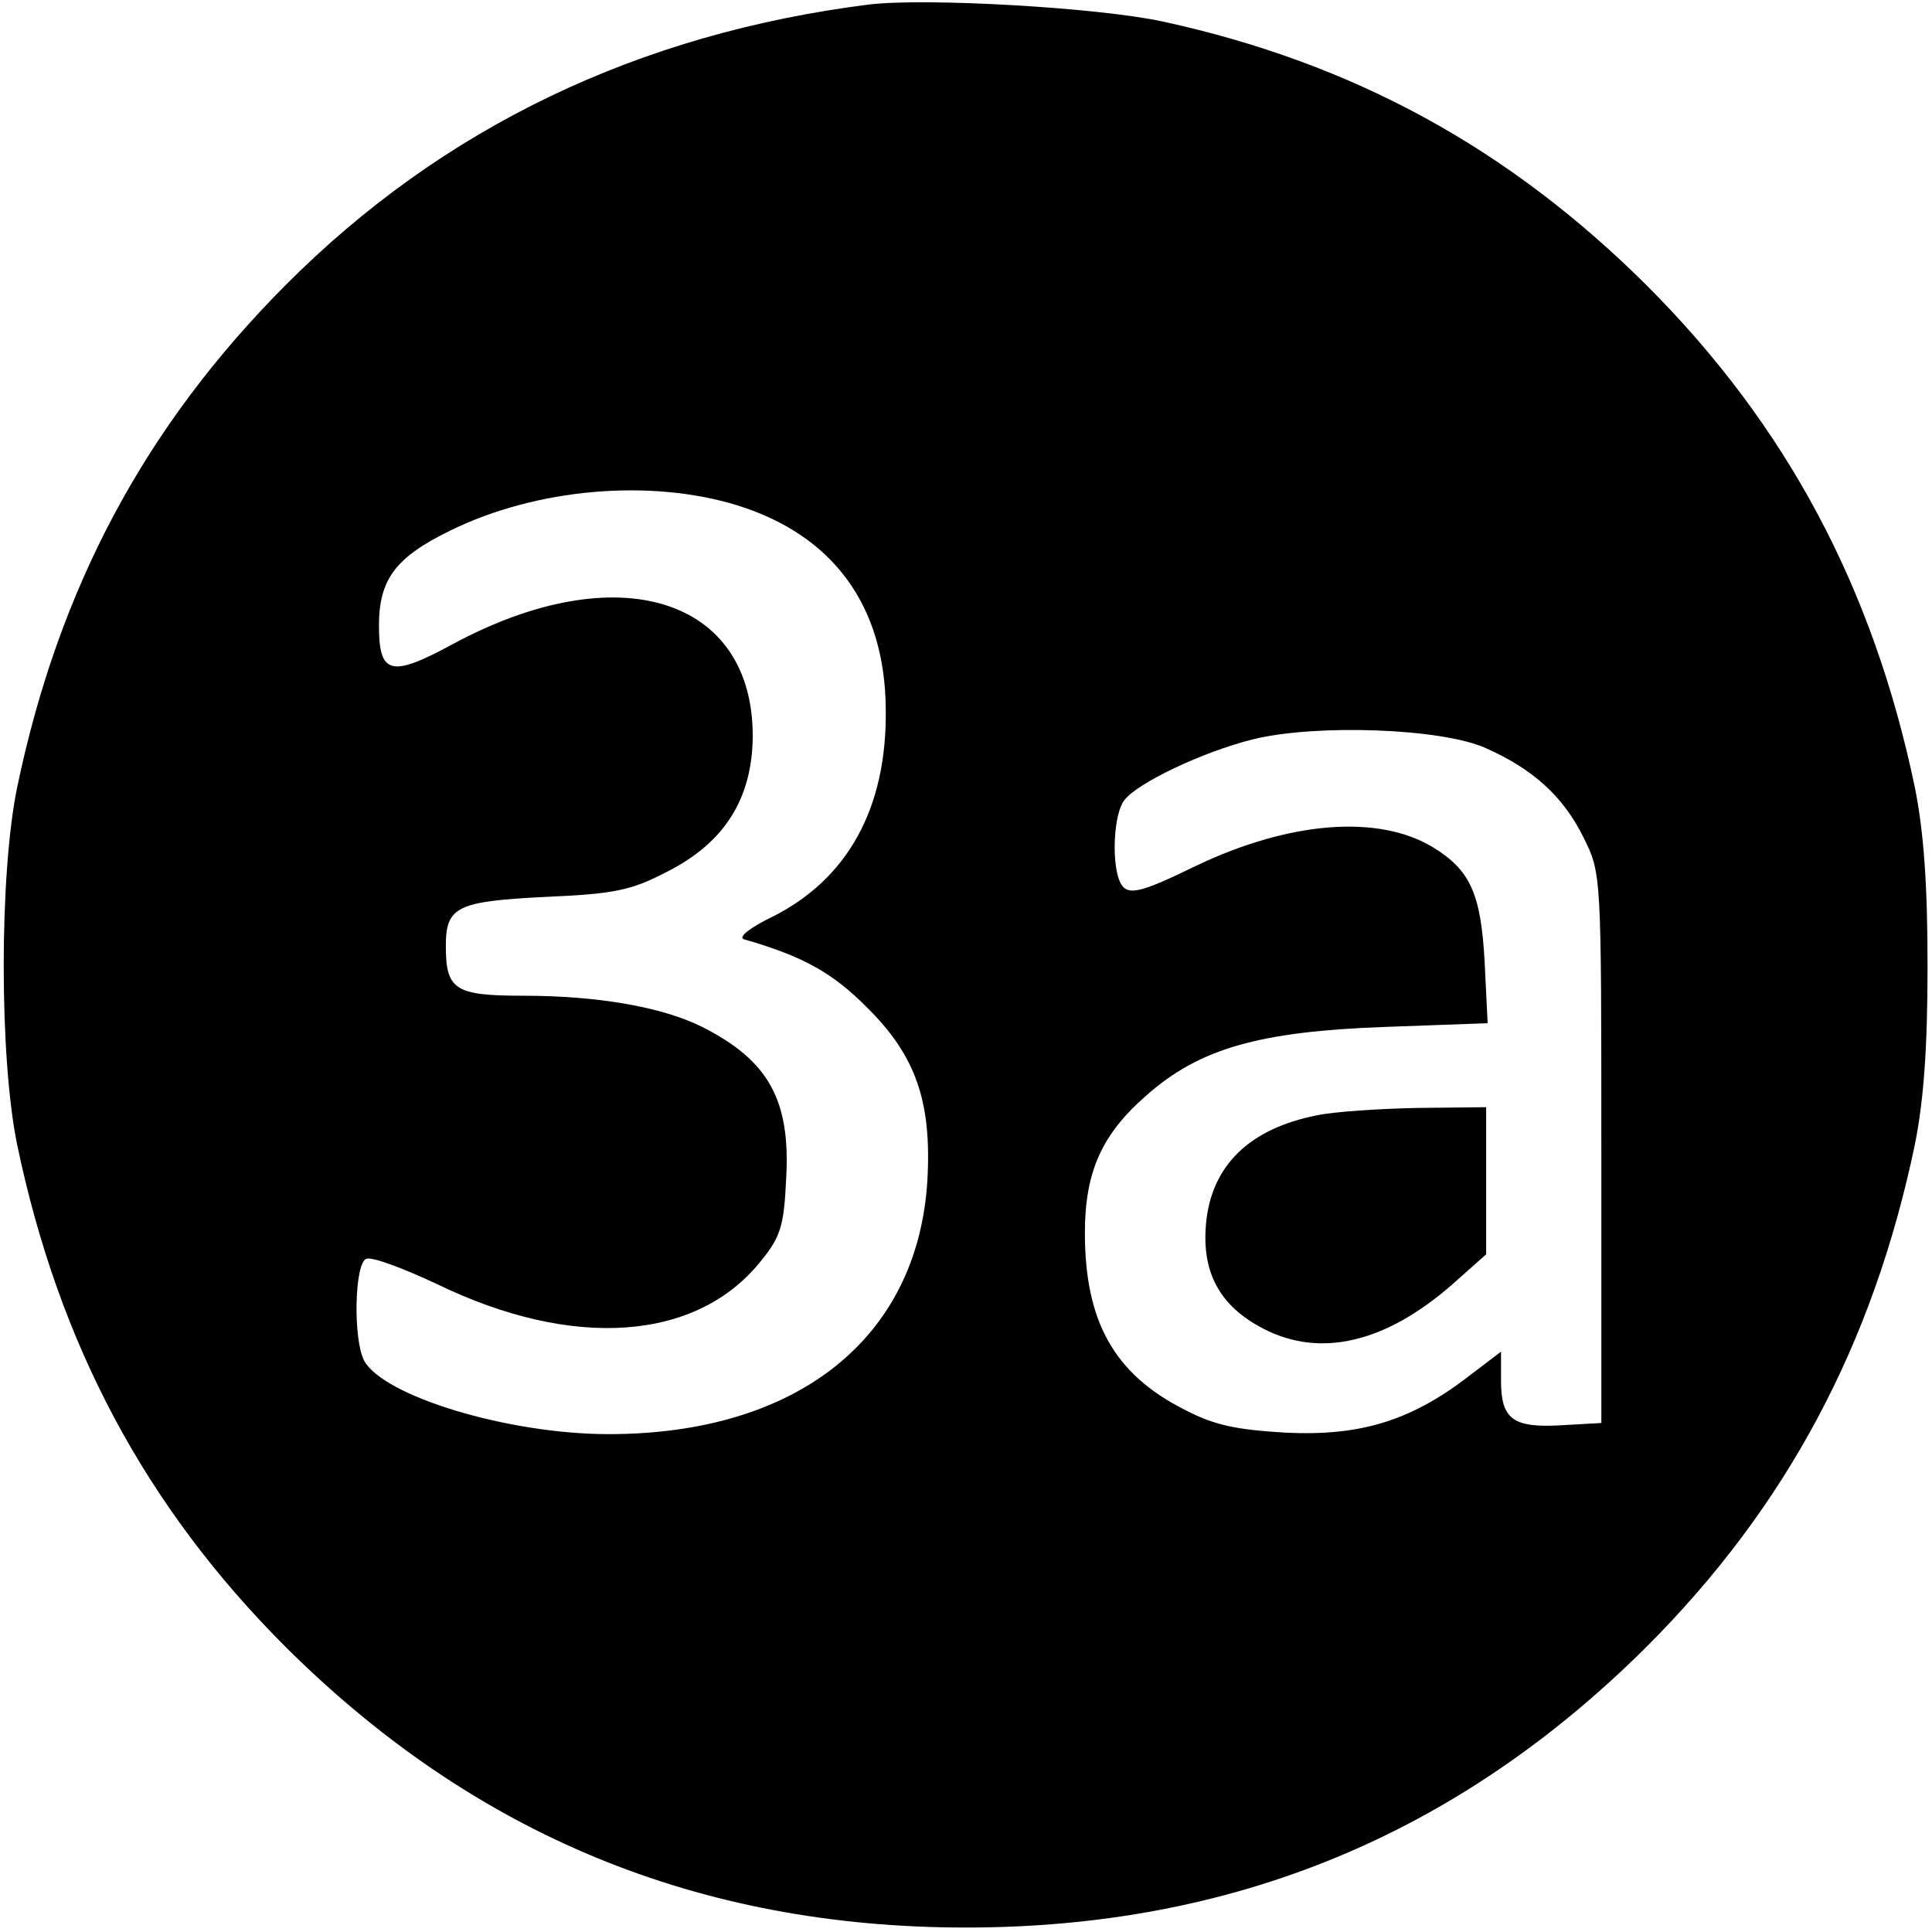
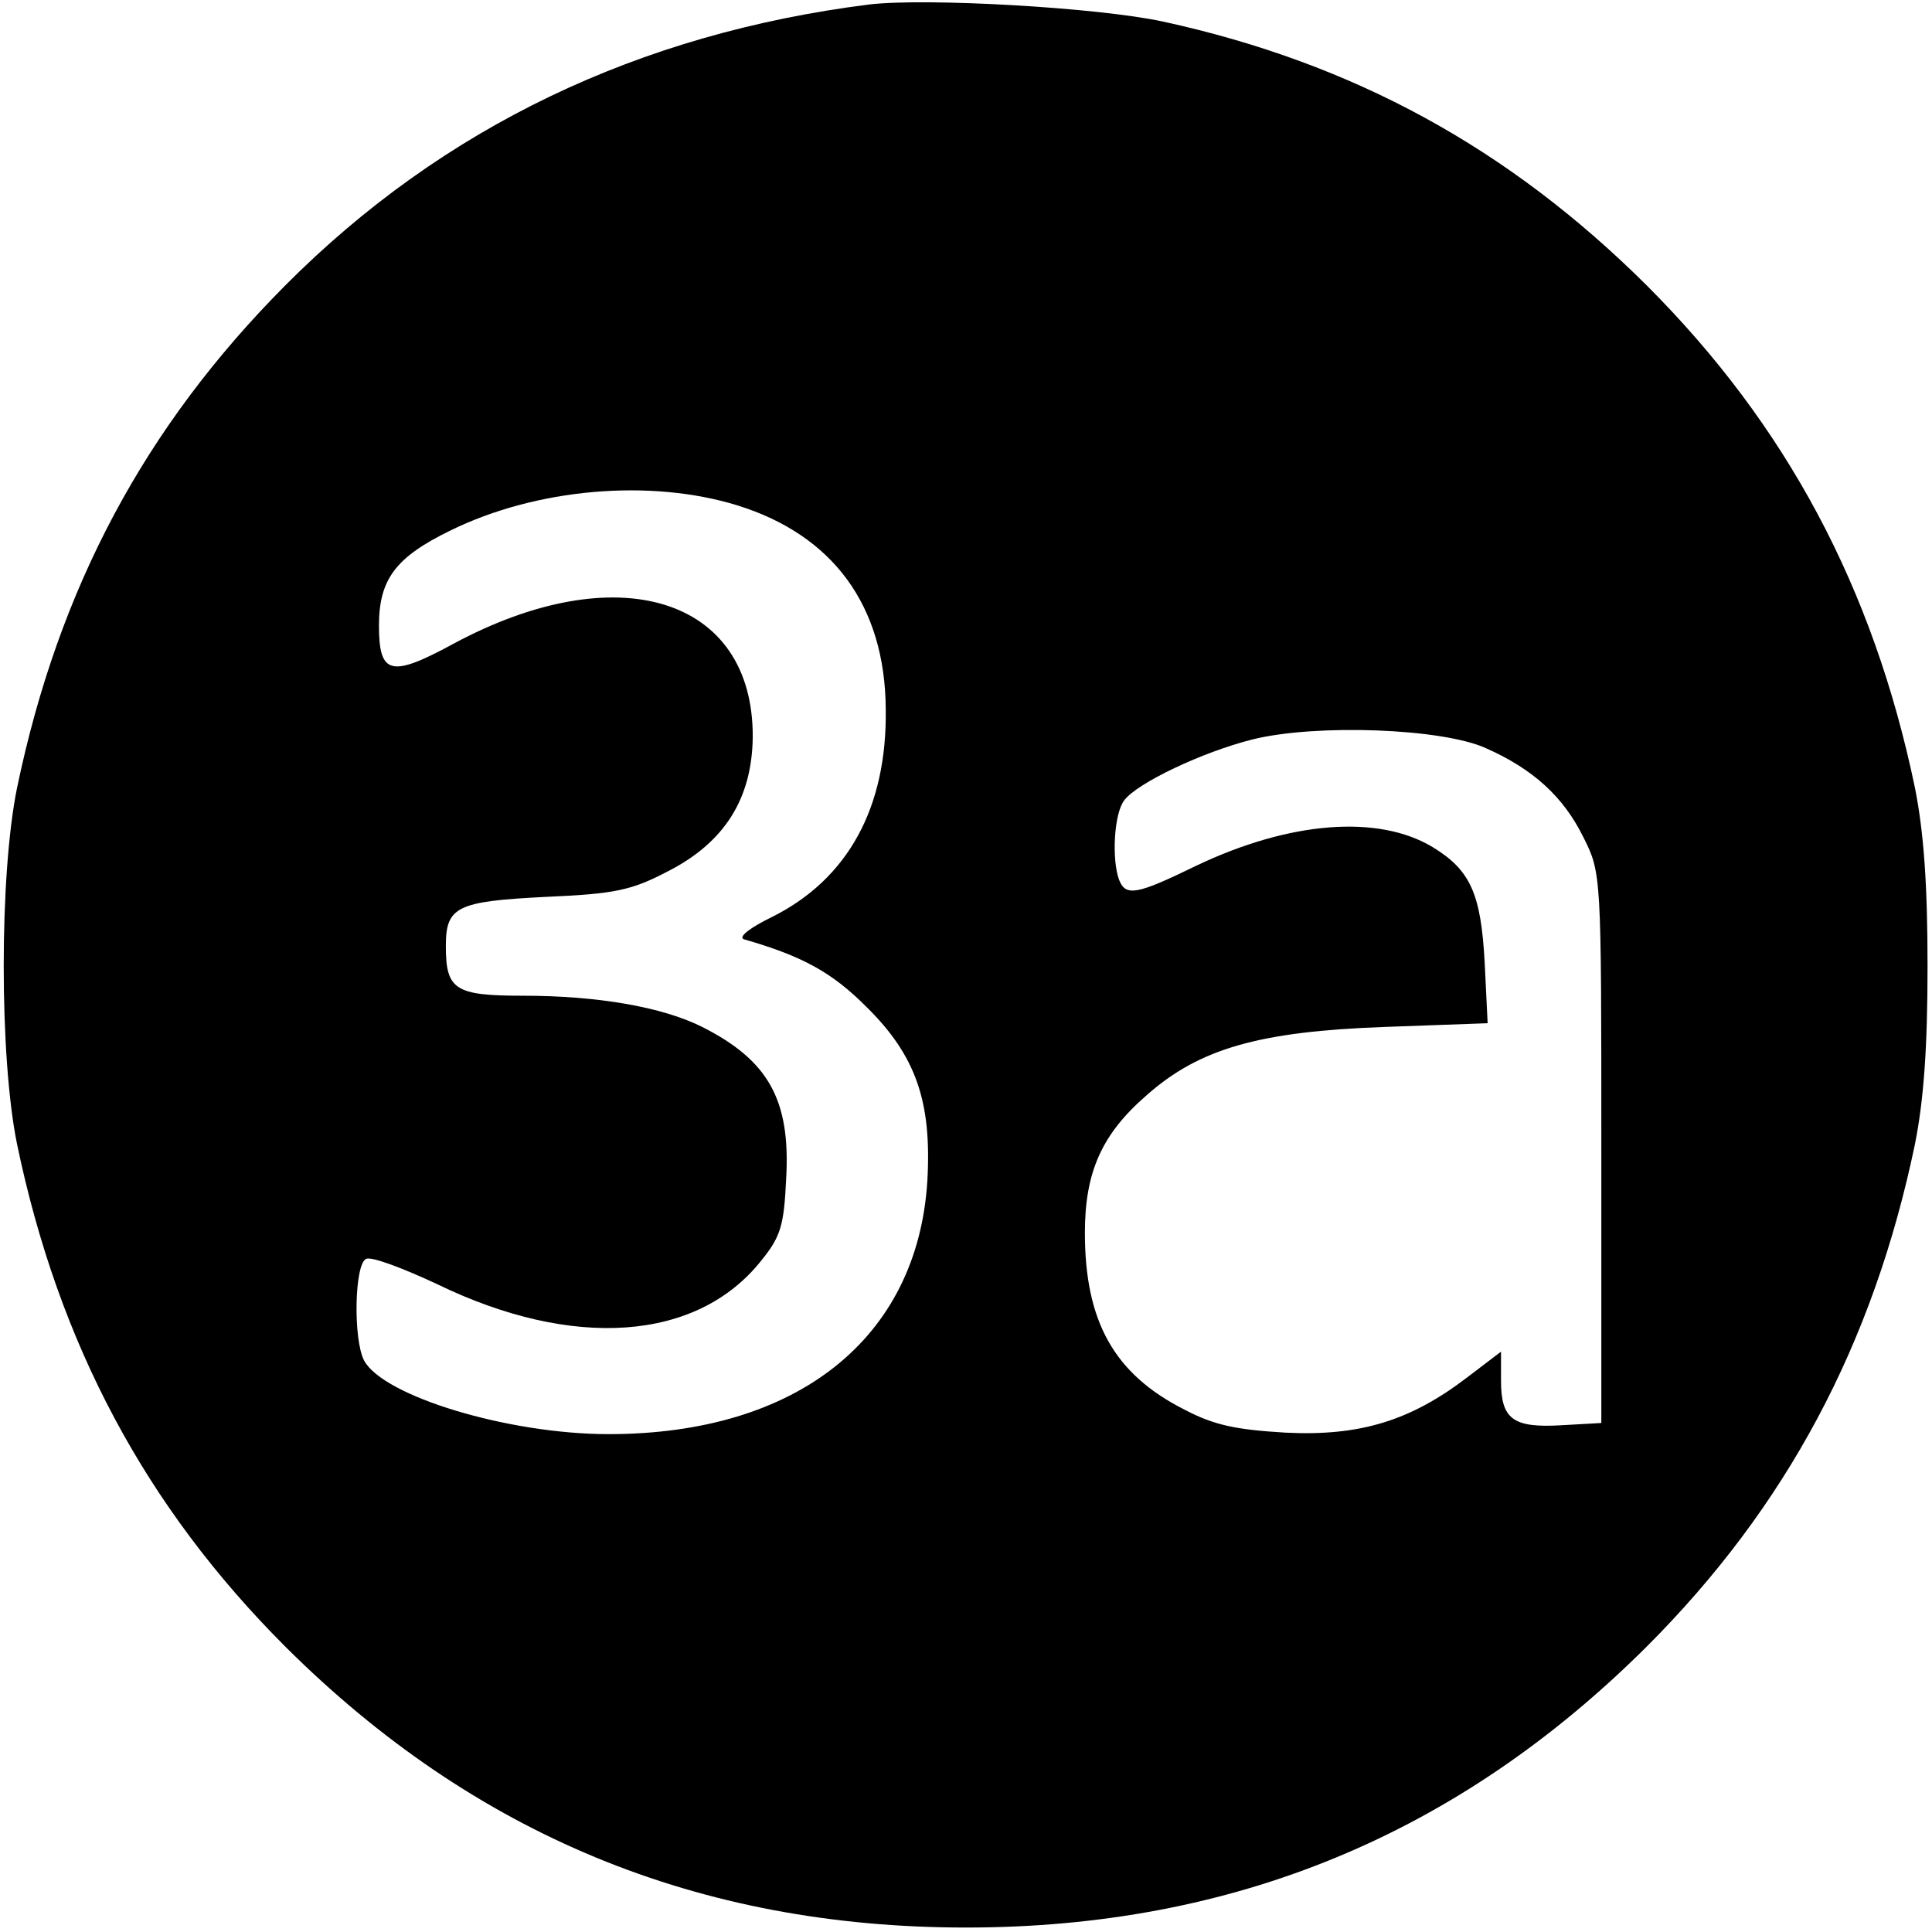
<svg xmlns="http://www.w3.org/2000/svg" version="1.0" width="260pt" height="260pt" viewBox="0 0 260 260" preserveAspectRatio="xMidYMid meet">
  <g transform="translate(0,260) scale(0.1,-0.1)" fill="#000000" stroke="none">
    <path d="M1170 2594 c-310 -39 -574 -165 -786 -378 -189 -190 -305 -407 -361 -676 -24 -117 -24 -363 0 -480 56 -269 173 -488 361 -676 254 -253 556 -378 916 -378 360 0 662 125 916 378 188 188 305 407 361 676 12 60 17 131 17 240 0 109 -5 180 -17 240 -56 269 -173 488 -361 676 -185 184 -394 299 -651 355 -88 19 -318 32 -395 23z m-178 -674 c129 -40 199 -135 200 -274 2 -133 -51 -229 -153 -280 -29 -14 -46 -27 -38 -30 80 -23 119 -45 165 -91 67 -66 88 -128 82 -234 -13 -212 -175 -341 -429 -341 -135 0 -303 51 -329 99 -15 29 -13 131 3 137 8 3 50 -13 95 -34 183 -89 350 -77 436 31 27 33 31 48 34 111 6 106 -24 159 -113 204 -54 27 -141 42 -241 42 -92 0 -104 8 -104 67 0 53 15 60 134 66 94 4 116 9 164 34 77 39 114 98 115 181 1 188 -182 245 -404 125 -83 -45 -99 -41 -99 25 0 62 22 92 96 128 116 57 269 70 386 34z m1008 -327 c63 -28 104 -65 131 -120 24 -48 24 -49 24 -418 l0 -370 -53 -3 c-66 -4 -82 8 -82 60 l0 39 -46 -35 c-76 -58 -144 -79 -244 -74 -67 4 -96 10 -136 31 -95 48 -134 119 -134 238 0 82 23 133 83 185 71 63 152 86 321 92 l138 5 -4 82 c-5 92 -19 124 -70 155 -73 44 -192 35 -318 -25 -80 -39 -95 -42 -104 -19 -10 27 -7 89 7 107 17 23 105 65 173 82 85 21 255 15 314 -12z" />
-     <path d="M1772 1099 c-91 -18 -142 -68 -149 -146 -6 -66 19 -111 77 -141 77 -40 165 -19 255 60 l45 40 0 99 0 99 -92 -1 c-51 -1 -113 -5 -136 -10z" />
  </g>
</svg>